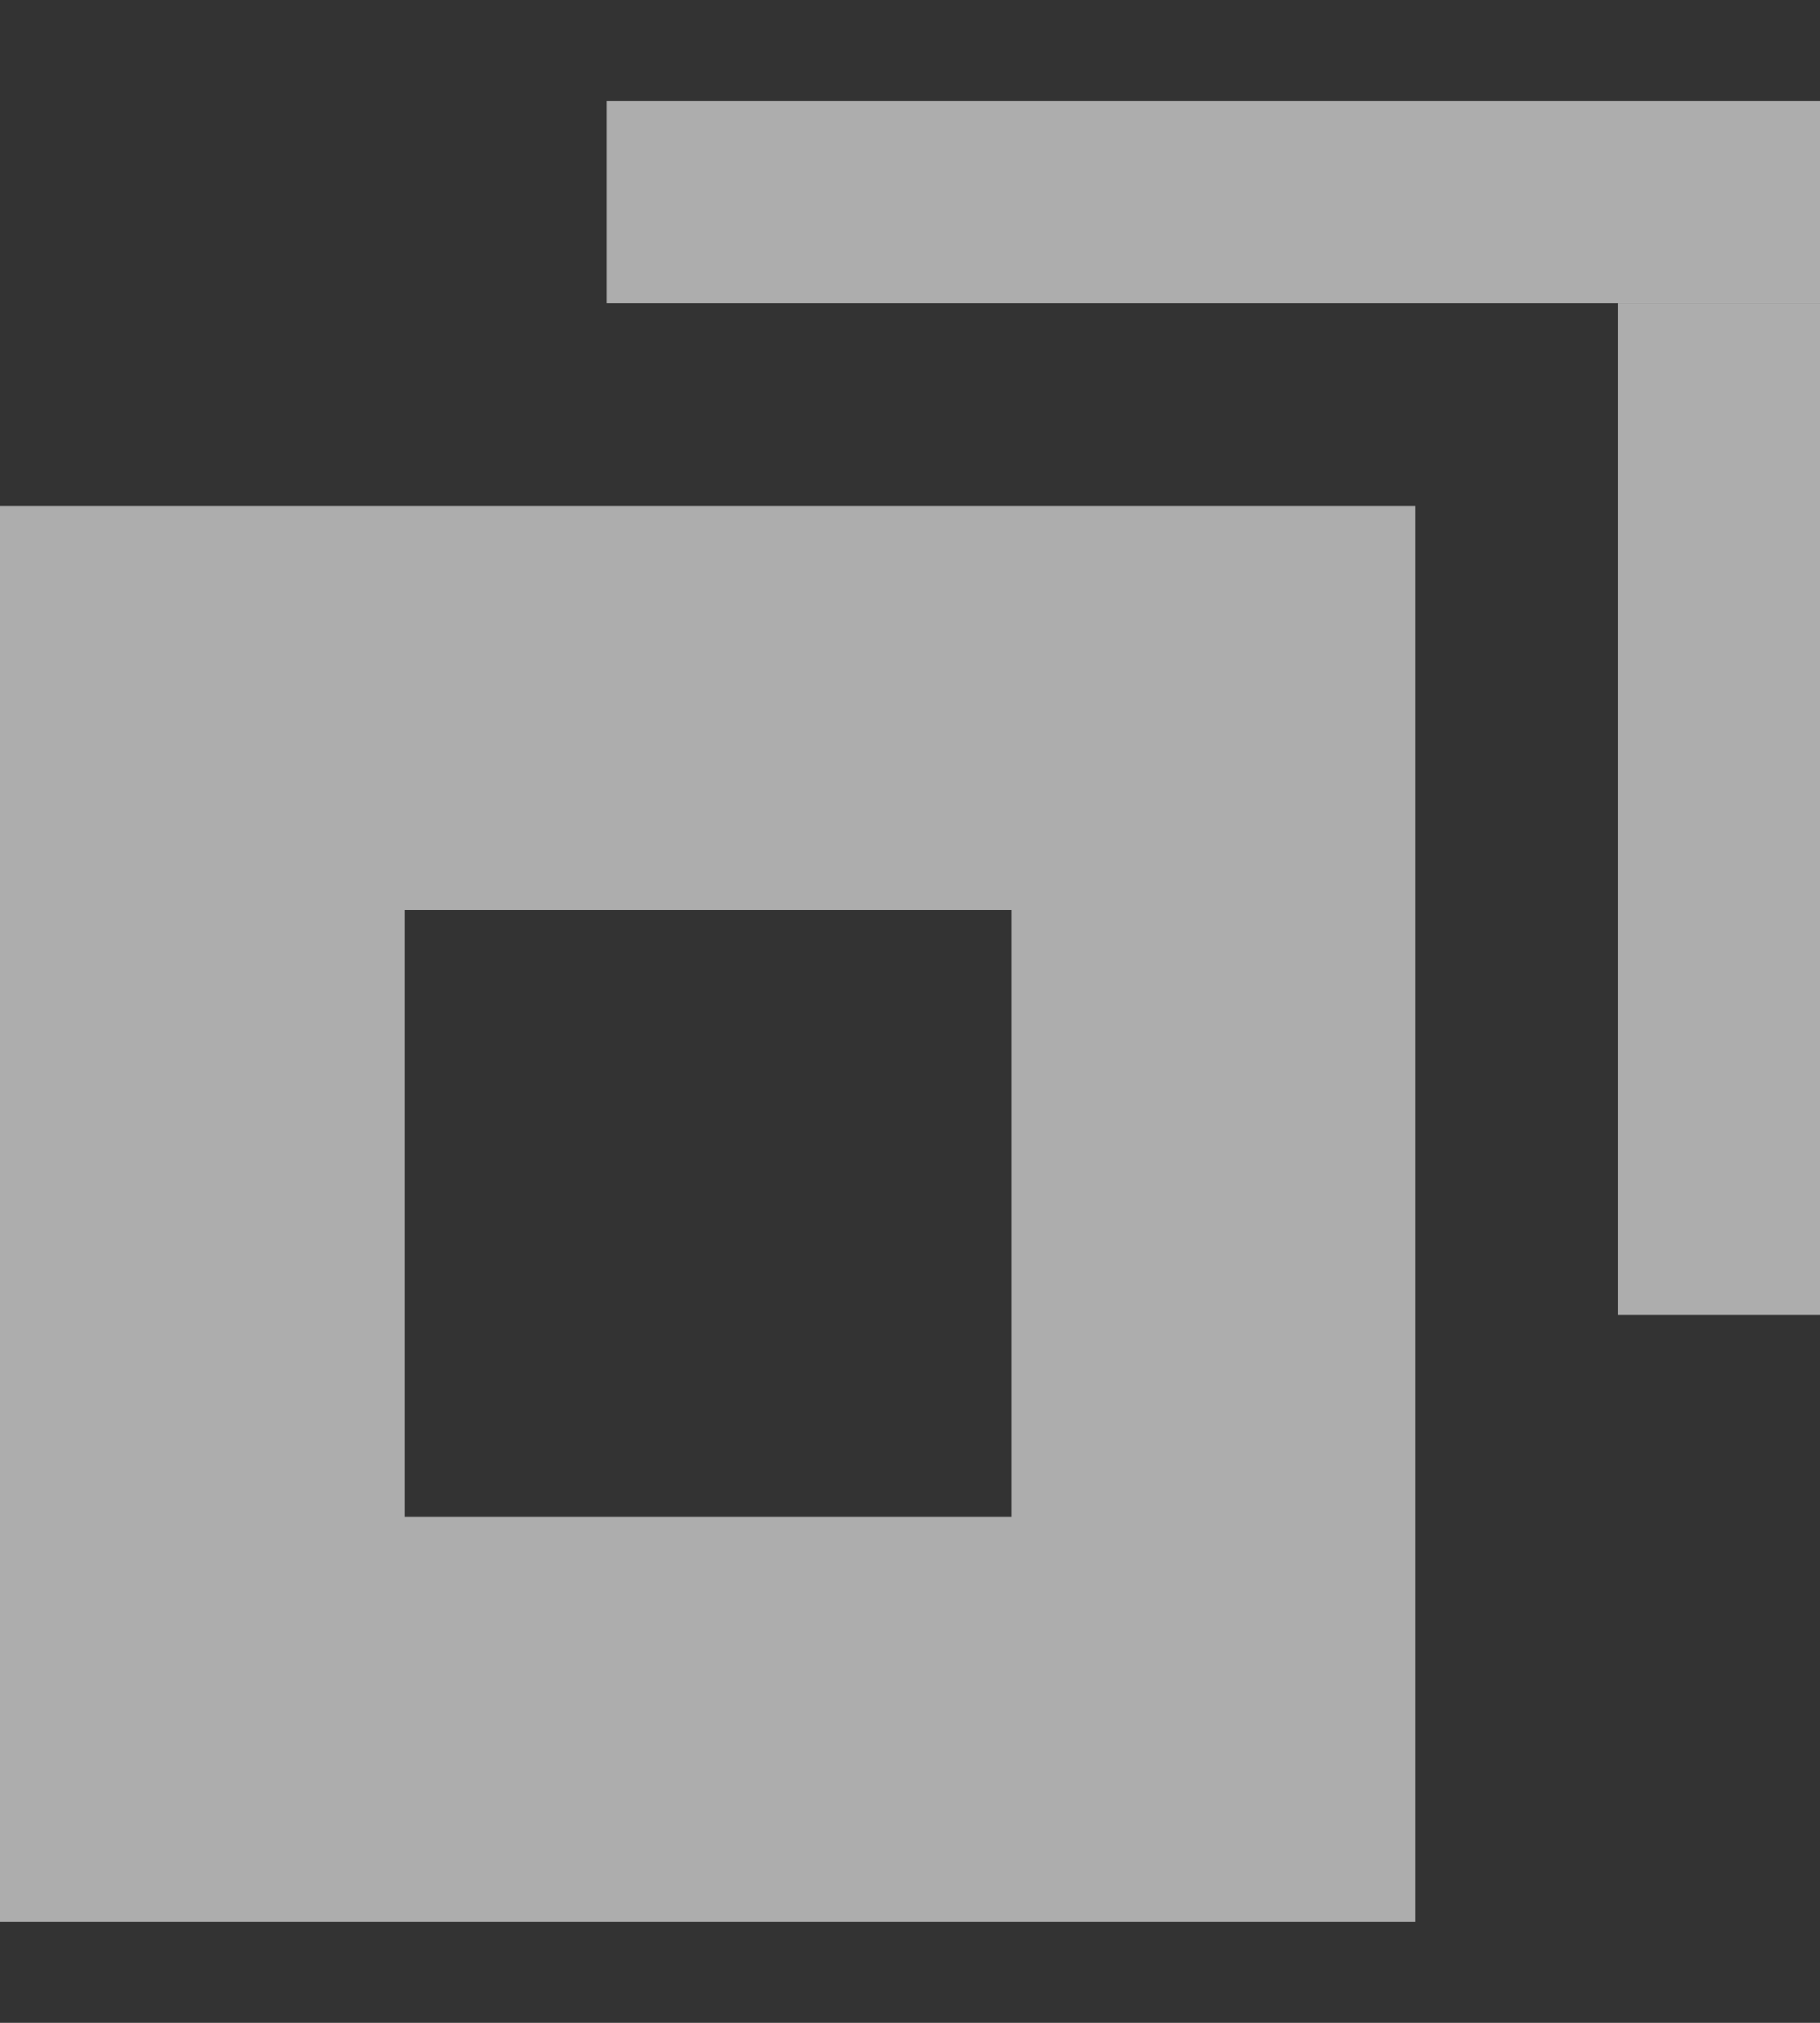
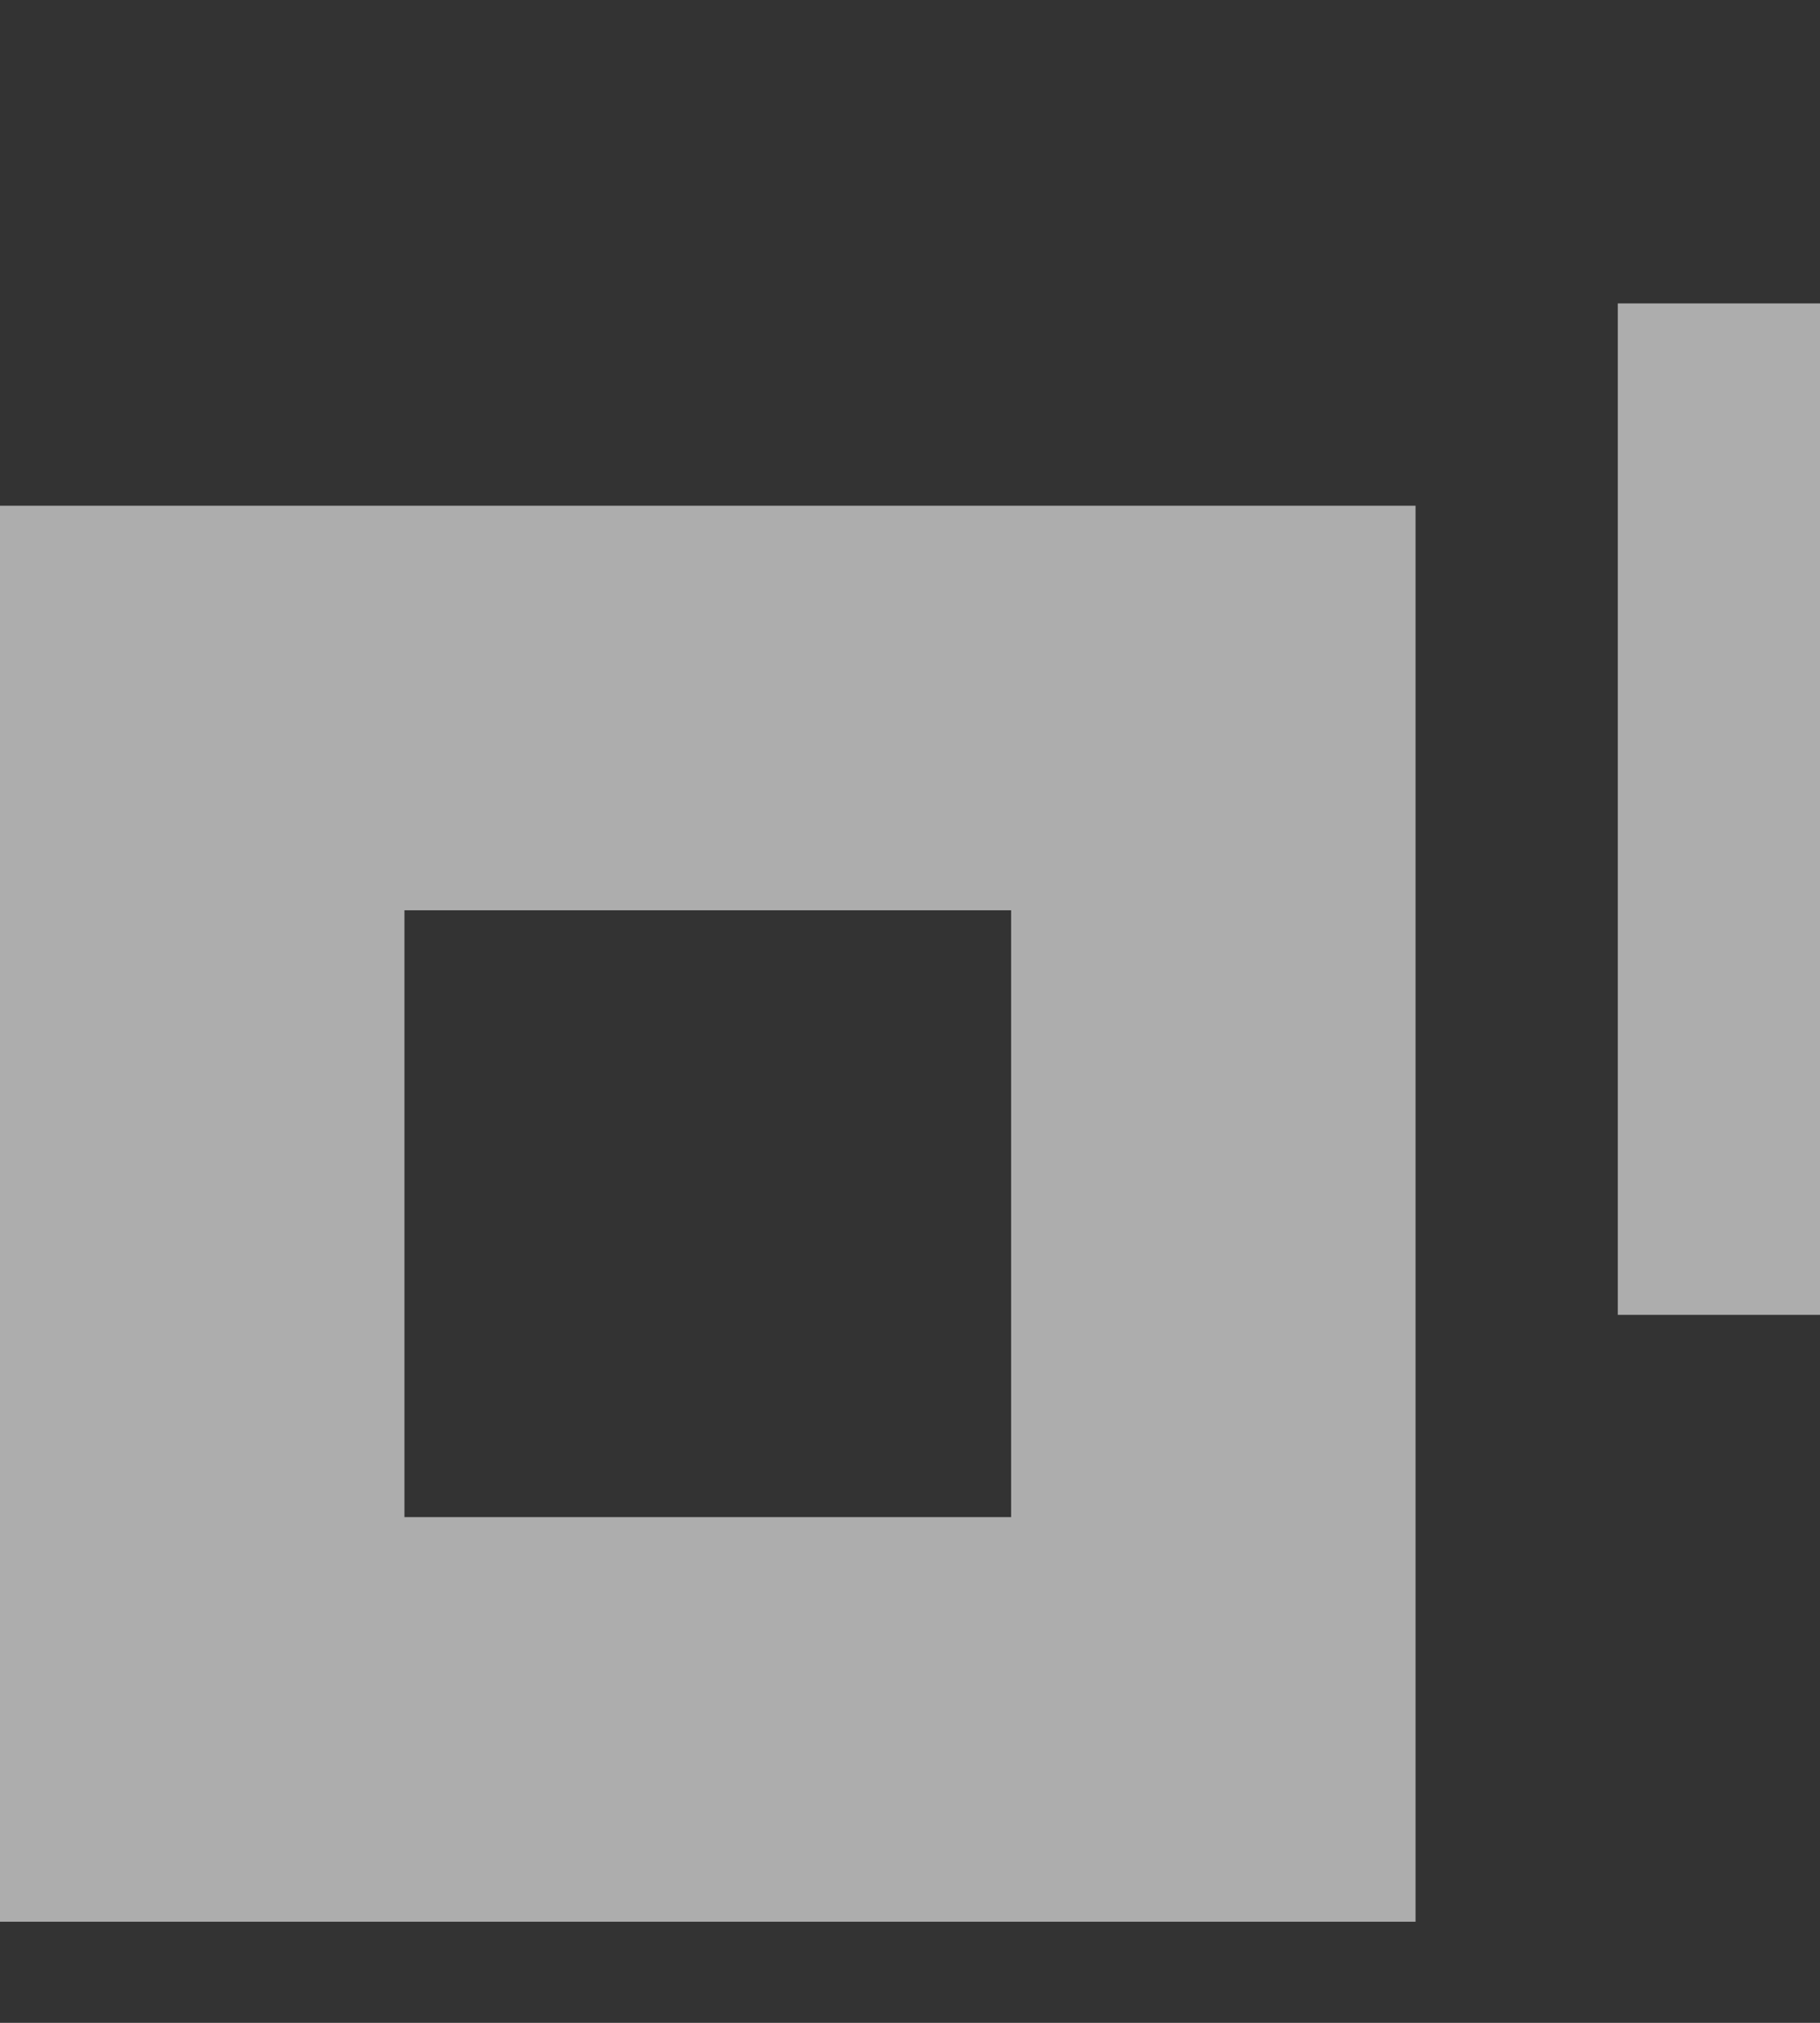
<svg xmlns="http://www.w3.org/2000/svg" width="9" height="10" viewBox="0 0 9 10" fill="none">
  <rect x="0" y="0" width="9" height="10" fill="#333333" stroke="none" />
  <g opacity="0.6">
    <path fill-rule="evenodd" clip-rule="evenodd" d="M5 4.5H2V7.5H5V4.5ZM0 2.5V9.5H7V2.5H0Z" fill="white" />
-     <path d="M3 0.5H9V1.5H3V0.5Z" fill="white" />
    <path d="M8 1.5H9V6.5H8V1.5Z" fill="white" />
  </g>
</svg>